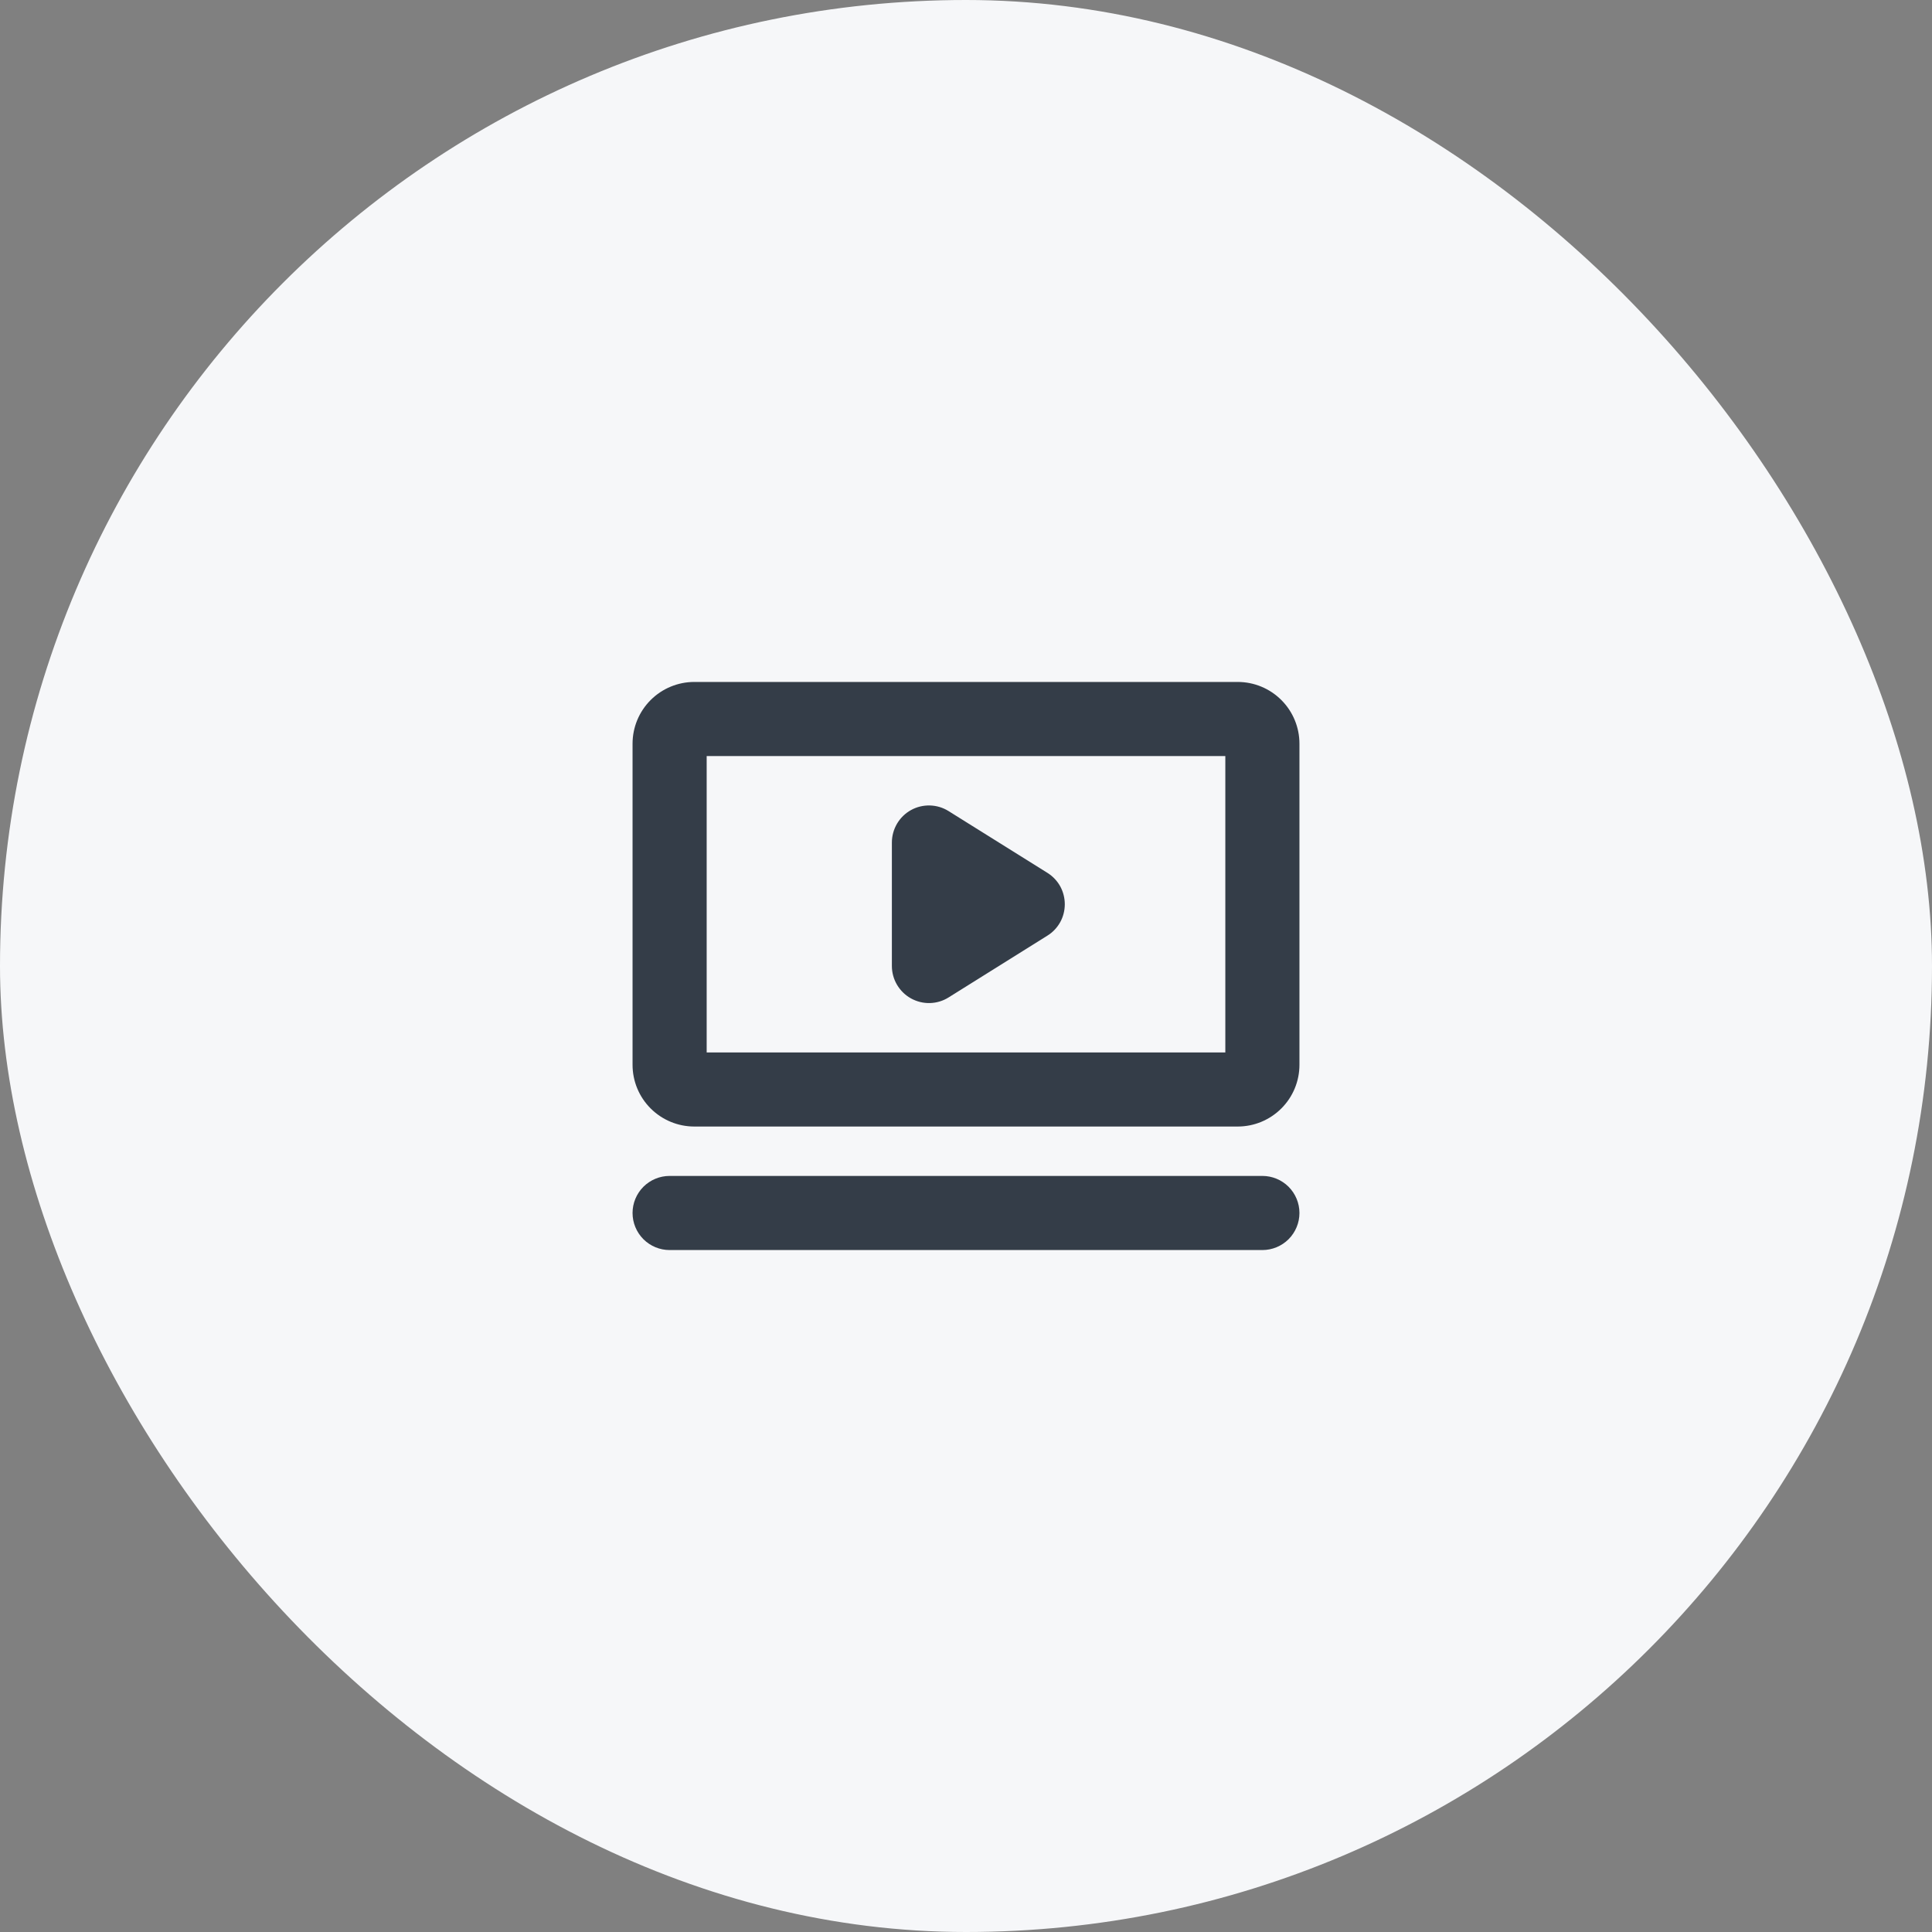
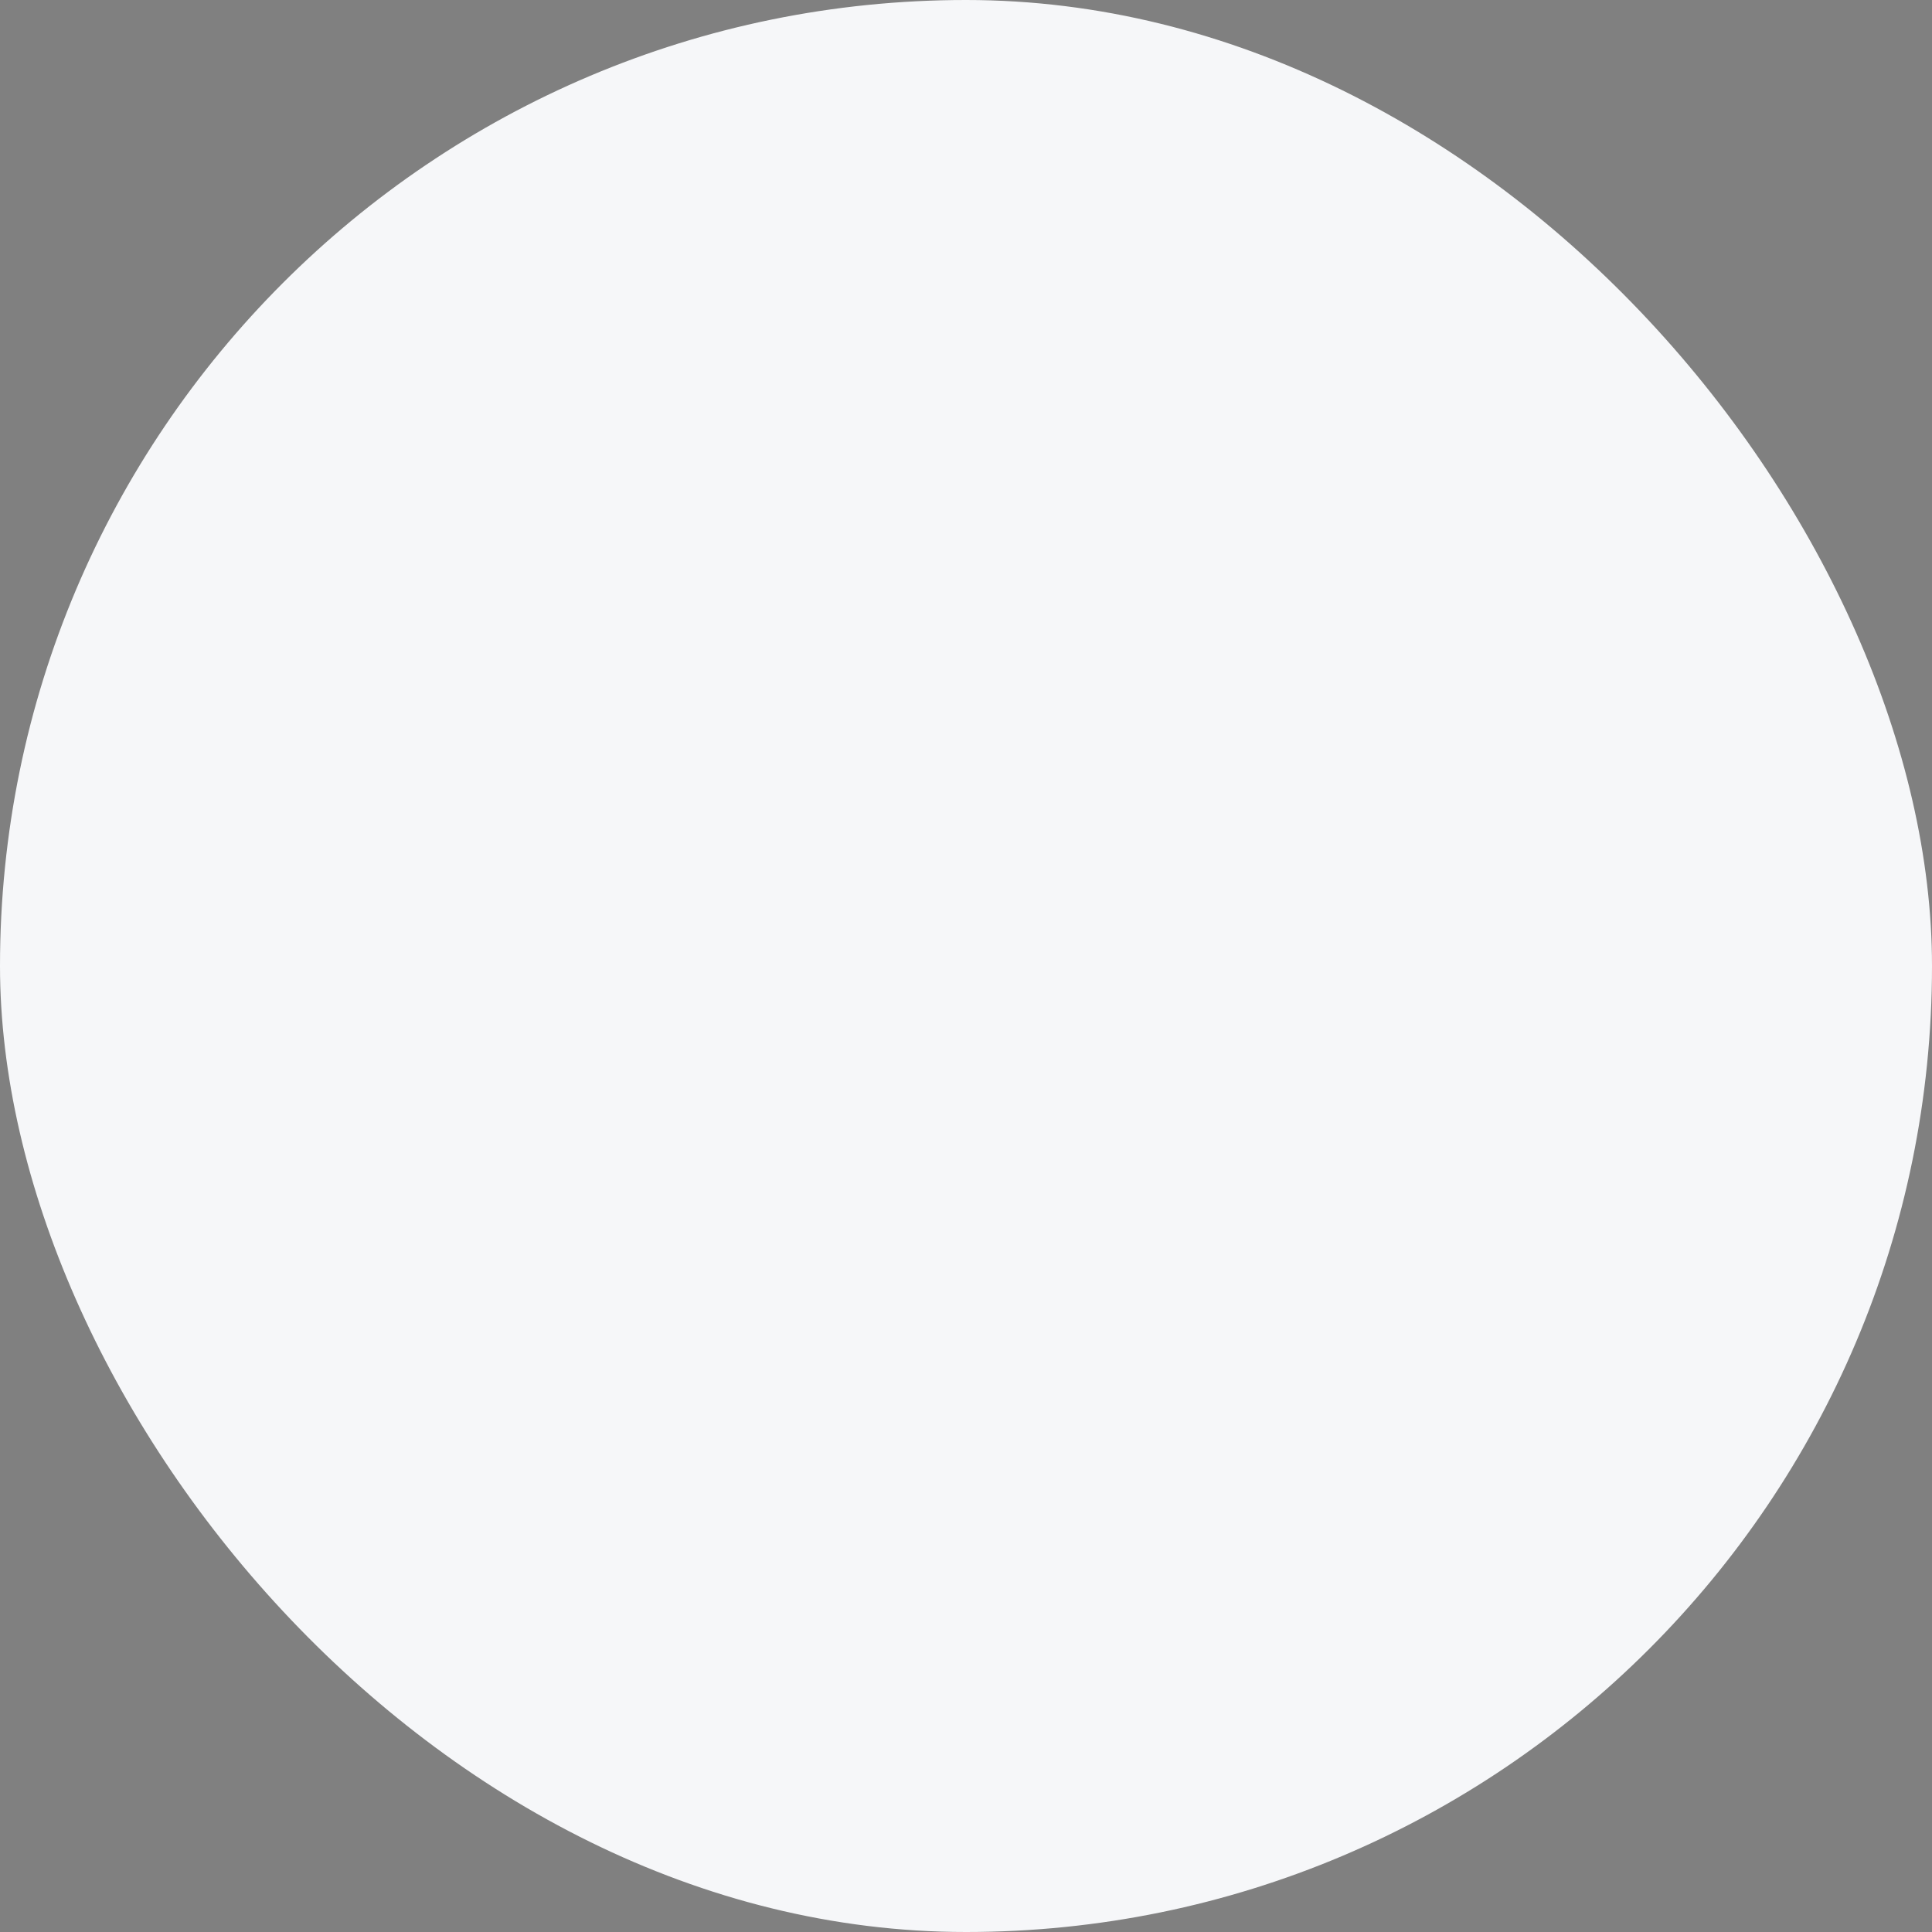
<svg xmlns="http://www.w3.org/2000/svg" width="44" height="44" viewBox="0 0 44 44" fill="none">
  <rect x="0" y="0" width="44" height="44" fill="#808080" stroke="none" />
  <rect width="44" height="44" rx="22" fill="#F6F7F9" />
-   <path d="M28.188 15.531H15.812C15.44 15.531 15.082 15.679 14.818 15.943C14.554 16.207 14.406 16.564 14.406 16.938V24.25C14.406 24.623 14.554 24.981 14.818 25.244C15.082 25.508 15.44 25.656 15.812 25.656H28.188C28.561 25.656 28.918 25.508 29.182 25.244C29.446 24.981 29.594 24.623 29.594 24.25V16.938C29.594 16.564 29.446 16.207 29.182 15.943C28.918 15.679 28.561 15.531 28.188 15.531ZM27.906 23.969H16.094V17.219H27.906V23.969ZM29.594 27.625C29.594 27.849 29.505 28.063 29.347 28.222C29.188 28.38 28.974 28.469 28.75 28.469H15.25C15.026 28.469 14.812 28.38 14.653 28.222C14.495 28.063 14.406 27.849 14.406 27.625C14.406 27.401 14.495 27.187 14.653 27.028C14.812 26.87 15.026 26.781 15.25 26.781H28.75C28.974 26.781 29.188 26.87 29.347 27.028C29.505 27.187 29.594 27.401 29.594 27.625ZM20.312 22V19.188C20.312 19.037 20.353 18.889 20.429 18.759C20.506 18.629 20.615 18.522 20.747 18.449C20.879 18.376 21.028 18.34 21.178 18.344C21.329 18.348 21.476 18.392 21.603 18.472L23.853 19.878C23.975 19.954 24.075 20.059 24.145 20.184C24.214 20.31 24.25 20.451 24.25 20.594C24.25 20.737 24.214 20.878 24.145 21.003C24.075 21.128 23.975 21.234 23.853 21.309L21.603 22.716C21.476 22.796 21.329 22.84 21.178 22.844C21.028 22.848 20.879 22.811 20.747 22.738C20.615 22.665 20.506 22.558 20.429 22.428C20.353 22.299 20.312 22.151 20.312 22Z" fill="#343D48" />
</svg>